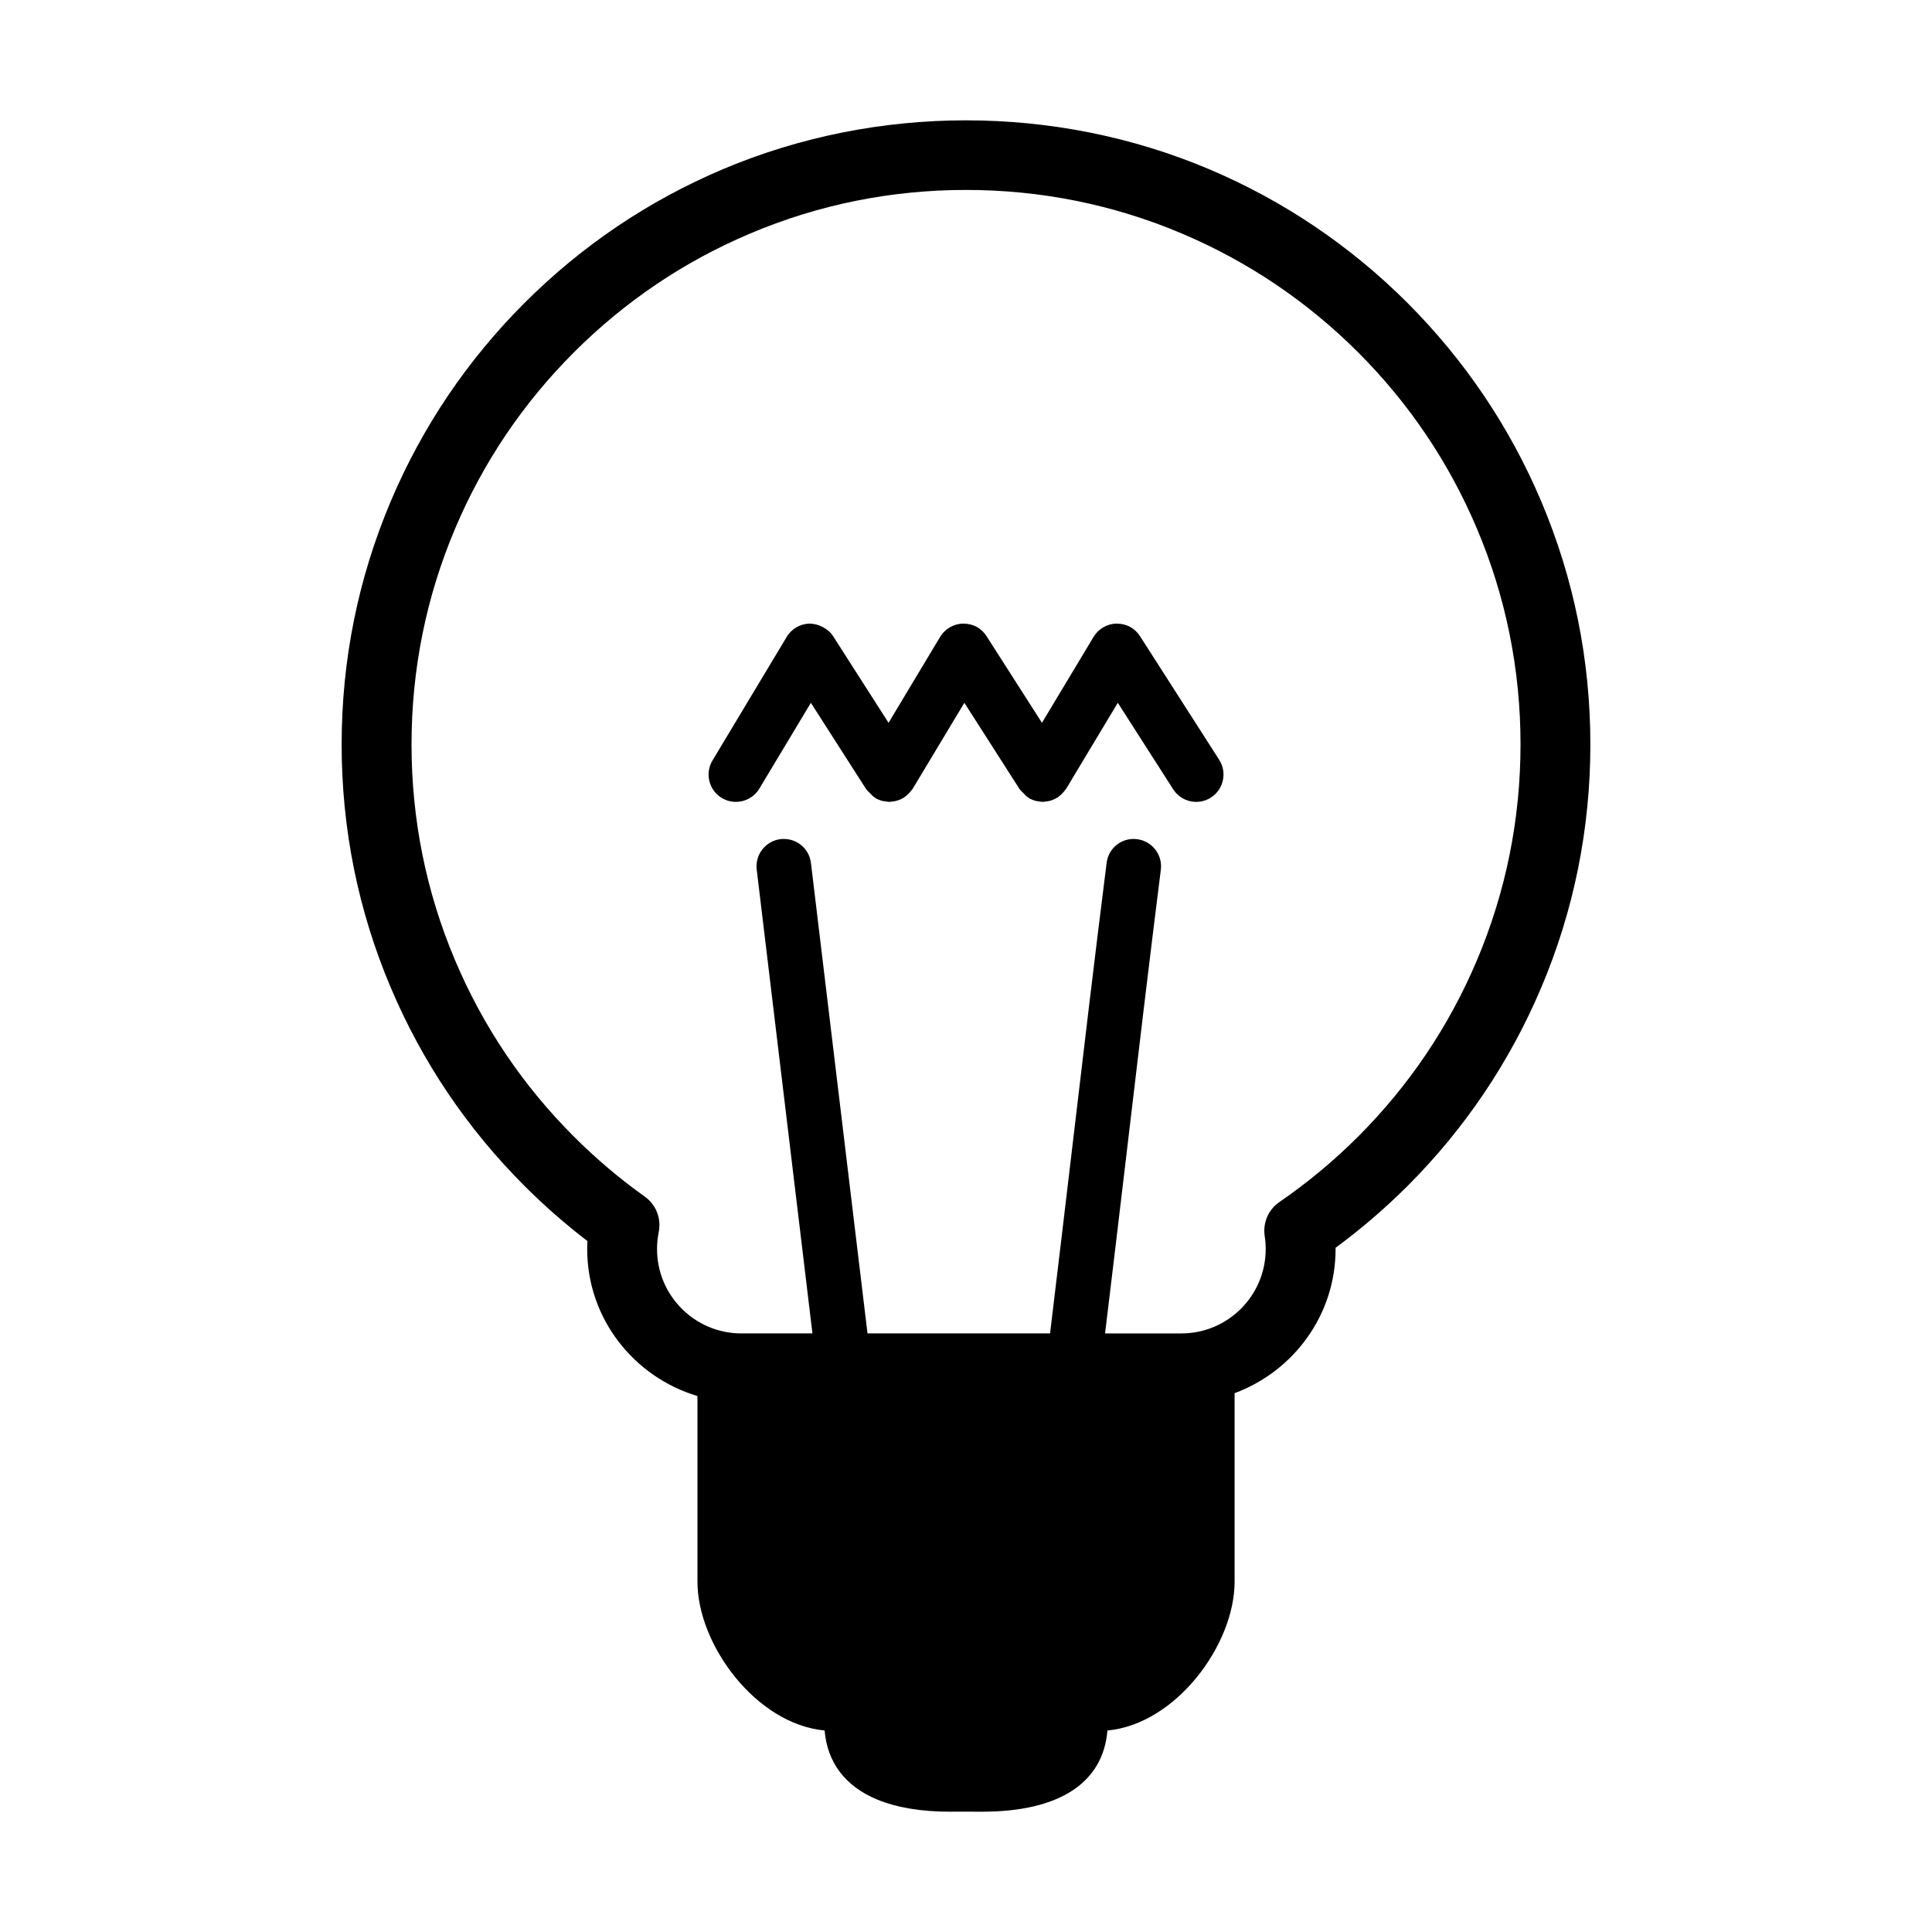
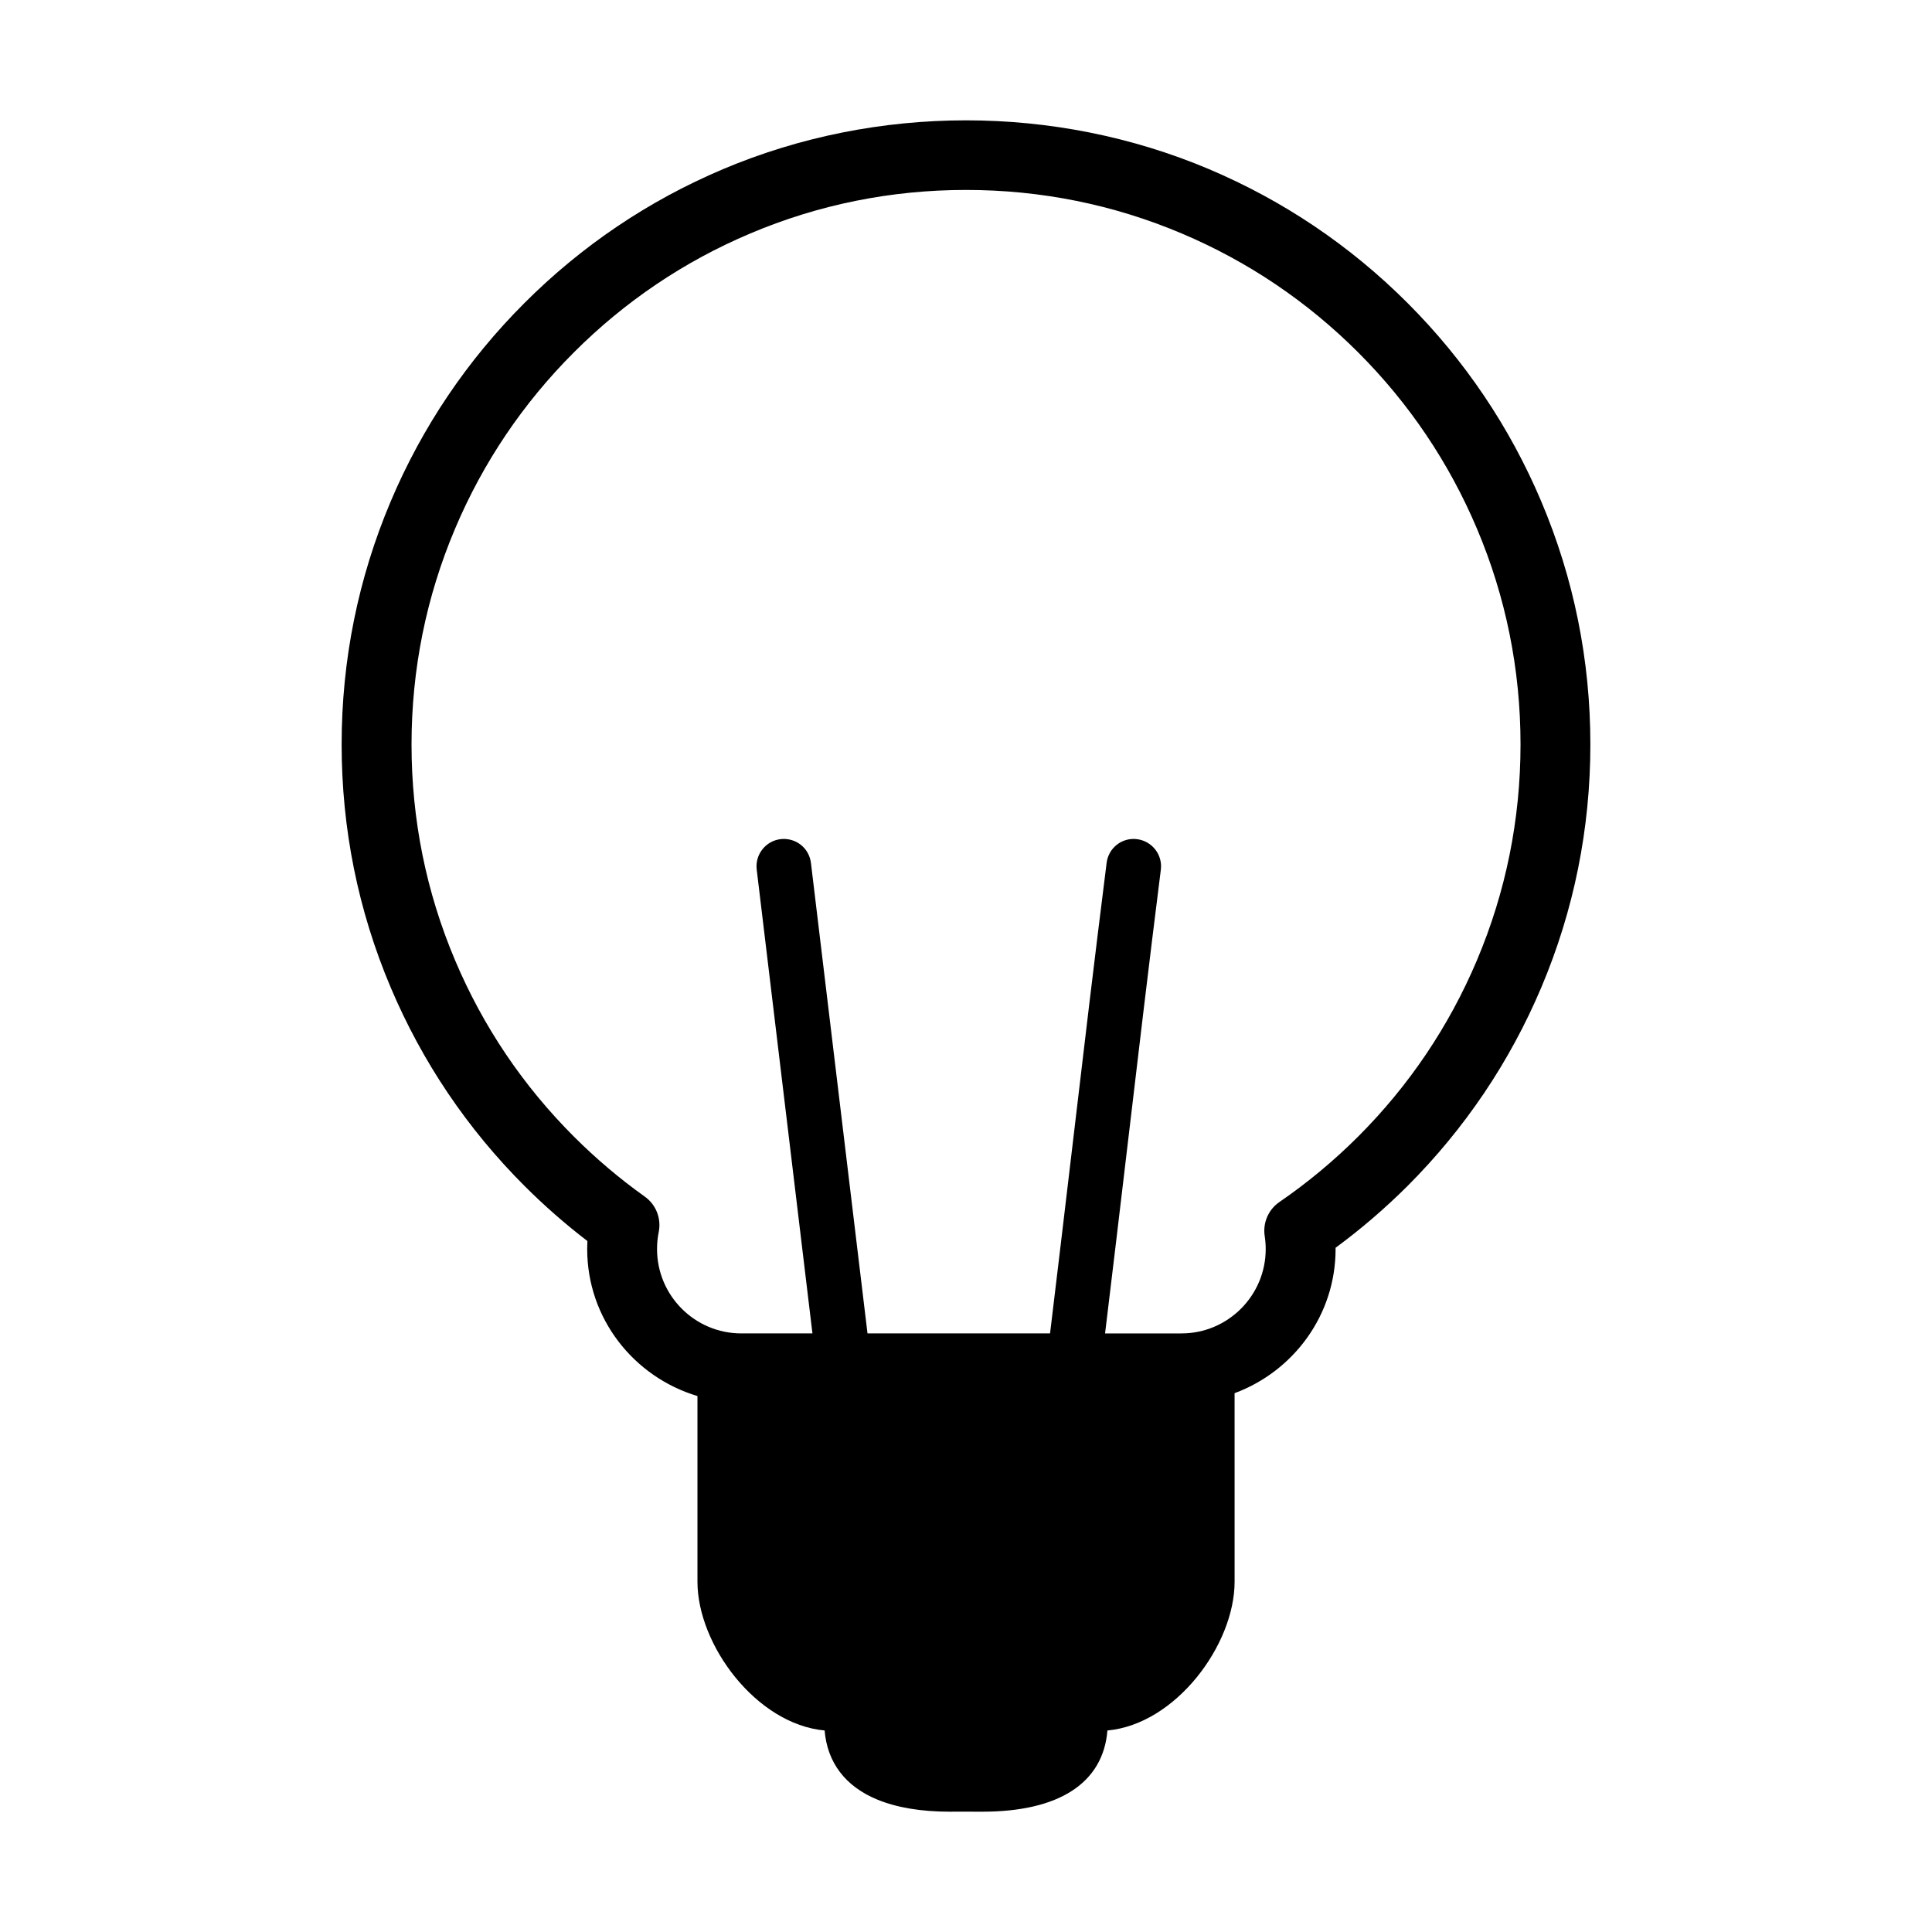
<svg xmlns="http://www.w3.org/2000/svg" fill="#000000" width="800px" height="800px" version="1.1" viewBox="144 144 512 512">
  <g>
    <path d="m517.01 224.29c-15.203-15.191-32.895-27.113-52.586-35.453-40.809-17.262-88.02-17.262-128.84 0-19.711 8.34-37.398 20.262-52.586 35.453-15.191 15.184-27.121 32.879-35.457 52.586-8.629 20.402-13.004 42.066-13.004 64.41s4.367 44.008 13.004 64.41c8.34 19.711 20.27 37.414 35.469 52.598 5.223 5.219 10.812 10.121 16.652 14.59-0.031 0.711-0.051 1.41-0.051 2.121 0 18.469 12.383 33.918 29.223 38.965v49.207c0 16.738 15.609 37.77 33.695 39.418 0.719 8.523 5.5 14.828 13.961 18.312 5.16 2.125 11.613 3.211 19.207 3.211l1.773-0.012 6.852 0.012c20.363 0 32.027-7.621 33.156-21.52 18.102-1.648 33.703-22.695 33.703-39.418l-0.004-49.973c15.566-5.773 26.766-20.645 26.766-38.199 0-0.109 0-0.223-0.012-0.328 6.758-4.969 13.145-10.473 19.078-16.379 15.18-15.191 27.105-32.891 35.441-52.598 8.637-20.402 13.012-42.066 13.012-64.41 0-22.348-4.379-44.008-13.012-64.41-8.344-19.715-20.27-37.41-35.445-52.594zm18.391 174.2c-7.406 17.512-17.996 33.23-31.488 46.719-6.394 6.383-13.406 12.234-20.852 17.336-2.934 2.012-4.445 5.535-3.898 9.043 0.168 1.113 0.262 2.258 0.262 3.426 0 12.324-10.016 22.355-22.332 22.355h-20.238c1.918-15.785 3.785-31.547 5.652-47.301 2.973-25.164 5.941-50.316 9.125-75.578 0.504-3.981-2.316-7.586-6.277-8.098-3.996-0.527-7.602 2.312-8.086 6.273-3.195 25.305-6.176 50.508-9.145 75.703-1.93 16.32-3.871 32.648-5.848 49h-48.379l-14.984-124.64c-0.469-3.981-3.988-6.793-8.039-6.352-3.961 0.473-6.805 4.07-6.34 8.051l14.773 122.94h-18.852c-12.324 0-22.332-10.027-22.332-22.355 0-1.512 0.145-3.039 0.449-4.523 0.719-3.586-0.719-7.25-3.691-9.371-6.641-4.727-12.969-10.09-18.785-15.906-13.504-13.488-24.094-29.207-31.492-46.719-7.664-18.102-11.543-37.352-11.543-57.199 0-19.844 3.879-39.094 11.543-57.199 7.402-17.512 17.996-33.227 31.492-46.719 13.492-13.492 29.199-24.094 46.707-31.492 18.102-7.668 37.344-11.547 57.195-11.547 19.855 0 39.102 3.883 57.199 11.547 17.508 7.406 33.223 18.008 46.719 31.492 13.492 13.492 24.082 29.207 31.488 46.719 7.664 18.098 11.551 37.348 11.551 57.199-0.004 19.84-3.898 39.09-11.555 57.191z" />
-     <path d="m446.12 312.6c-1.359-2.106-3.5-3.316-6.203-3.336-2.516 0.031-4.816 1.371-6.109 3.516l-13.68 22.773-14.672-22.945c-1.355-2.117-3.461-3.324-6.203-3.344-2.504 0.031-4.816 1.371-6.109 3.516l-13.668 22.773-14.691-22.953c-1.344-2.106-4.027-3.316-6.191-3.336-2.516 0.031-4.828 1.371-6.106 3.516l-19.672 32.754c-2.066 3.43-0.945 7.879 2.469 9.941 1.18 0.699 2.465 1.031 3.734 1.031 2.457 0 4.856-1.246 6.211-3.508l13.66-22.742 14.672 22.914c0.051 0.09 0.145 0.125 0.203 0.207 0.195 0.301 0.5 0.504 0.734 0.766 0.406 0.434 0.789 0.875 1.316 1.203 0.066 0.039 0.098 0.098 0.145 0.125 0.645 0.387 1.316 0.637 2.012 0.812 0.168 0.031 0.344 0.031 0.523 0.066 0.383 0.059 0.789 0.156 1.188 0.156 0.293 0 0.574-0.07 0.863-0.109 0.176-0.016 0.352-0.031 0.527-0.059 0.848-0.168 1.648-0.473 2.402-0.934 0.031-0.016 0.059-0.016 0.098-0.031 0.059-0.051 0.098-0.109 0.145-0.145 0.676-0.457 1.281-1.039 1.785-1.734 0.051-0.07 0.109-0.133 0.168-0.207 0.07-0.105 0.168-0.18 0.227-0.293l13.668-22.742 14.66 22.914c0.055 0.082 0.137 0.125 0.203 0.207 0.207 0.301 0.5 0.52 0.754 0.785 0.398 0.422 0.781 0.867 1.305 1.188 0.047 0.039 0.074 0.086 0.137 0.125 0.637 0.387 1.316 0.637 2.012 0.812 0.156 0.031 0.332 0.031 0.516 0.066 0.395 0.059 0.789 0.156 1.195 0.156 0.297 0 0.574-0.07 0.867-0.109 0.176-0.016 0.352-0.031 0.523-0.059 0.855-0.168 1.656-0.473 2.394-0.934 0.031-0.016 0.07-0.016 0.105-0.031 0.059-0.051 0.098-0.109 0.152-0.145 0.672-0.457 1.273-1.039 1.785-1.734 0.051-0.07 0.109-0.133 0.168-0.207 0.059-0.105 0.168-0.18 0.227-0.293l13.66-22.742 14.672 22.914c2.16 3.367 6.629 4.359 10.004 2.207 3.359-2.16 4.348-6.641 2.191-10.016z" />
  </g>
</svg>